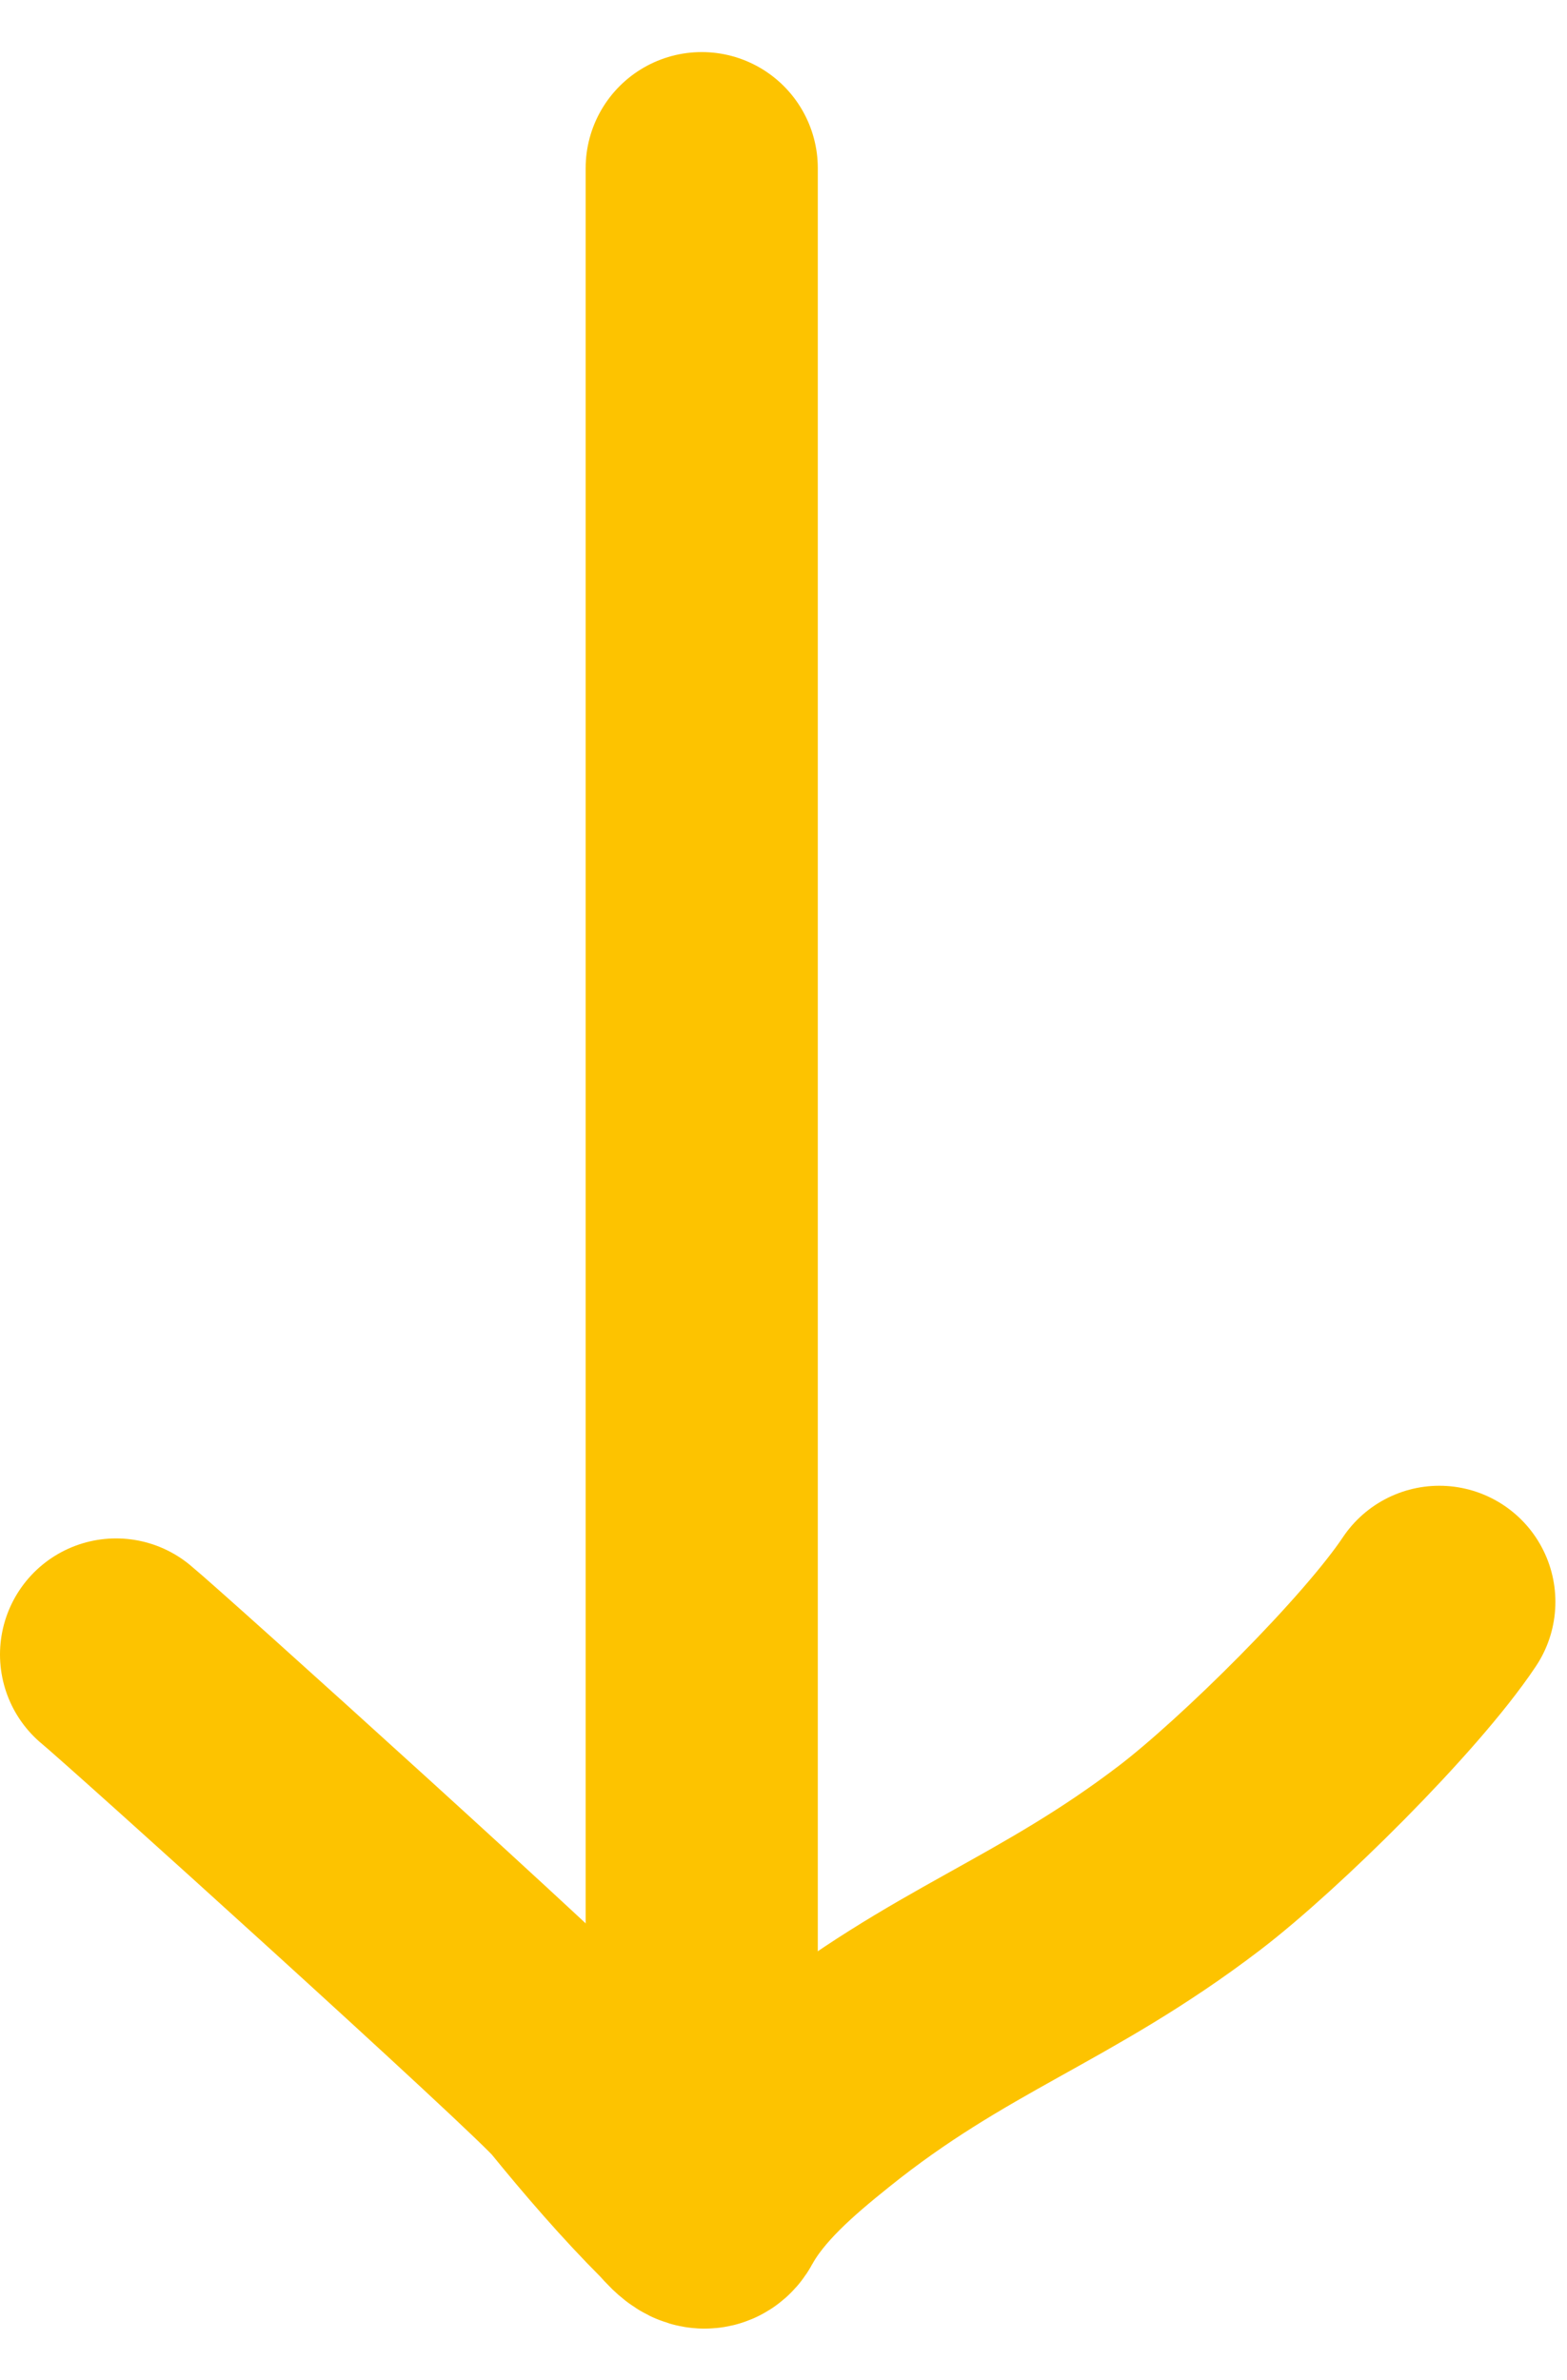
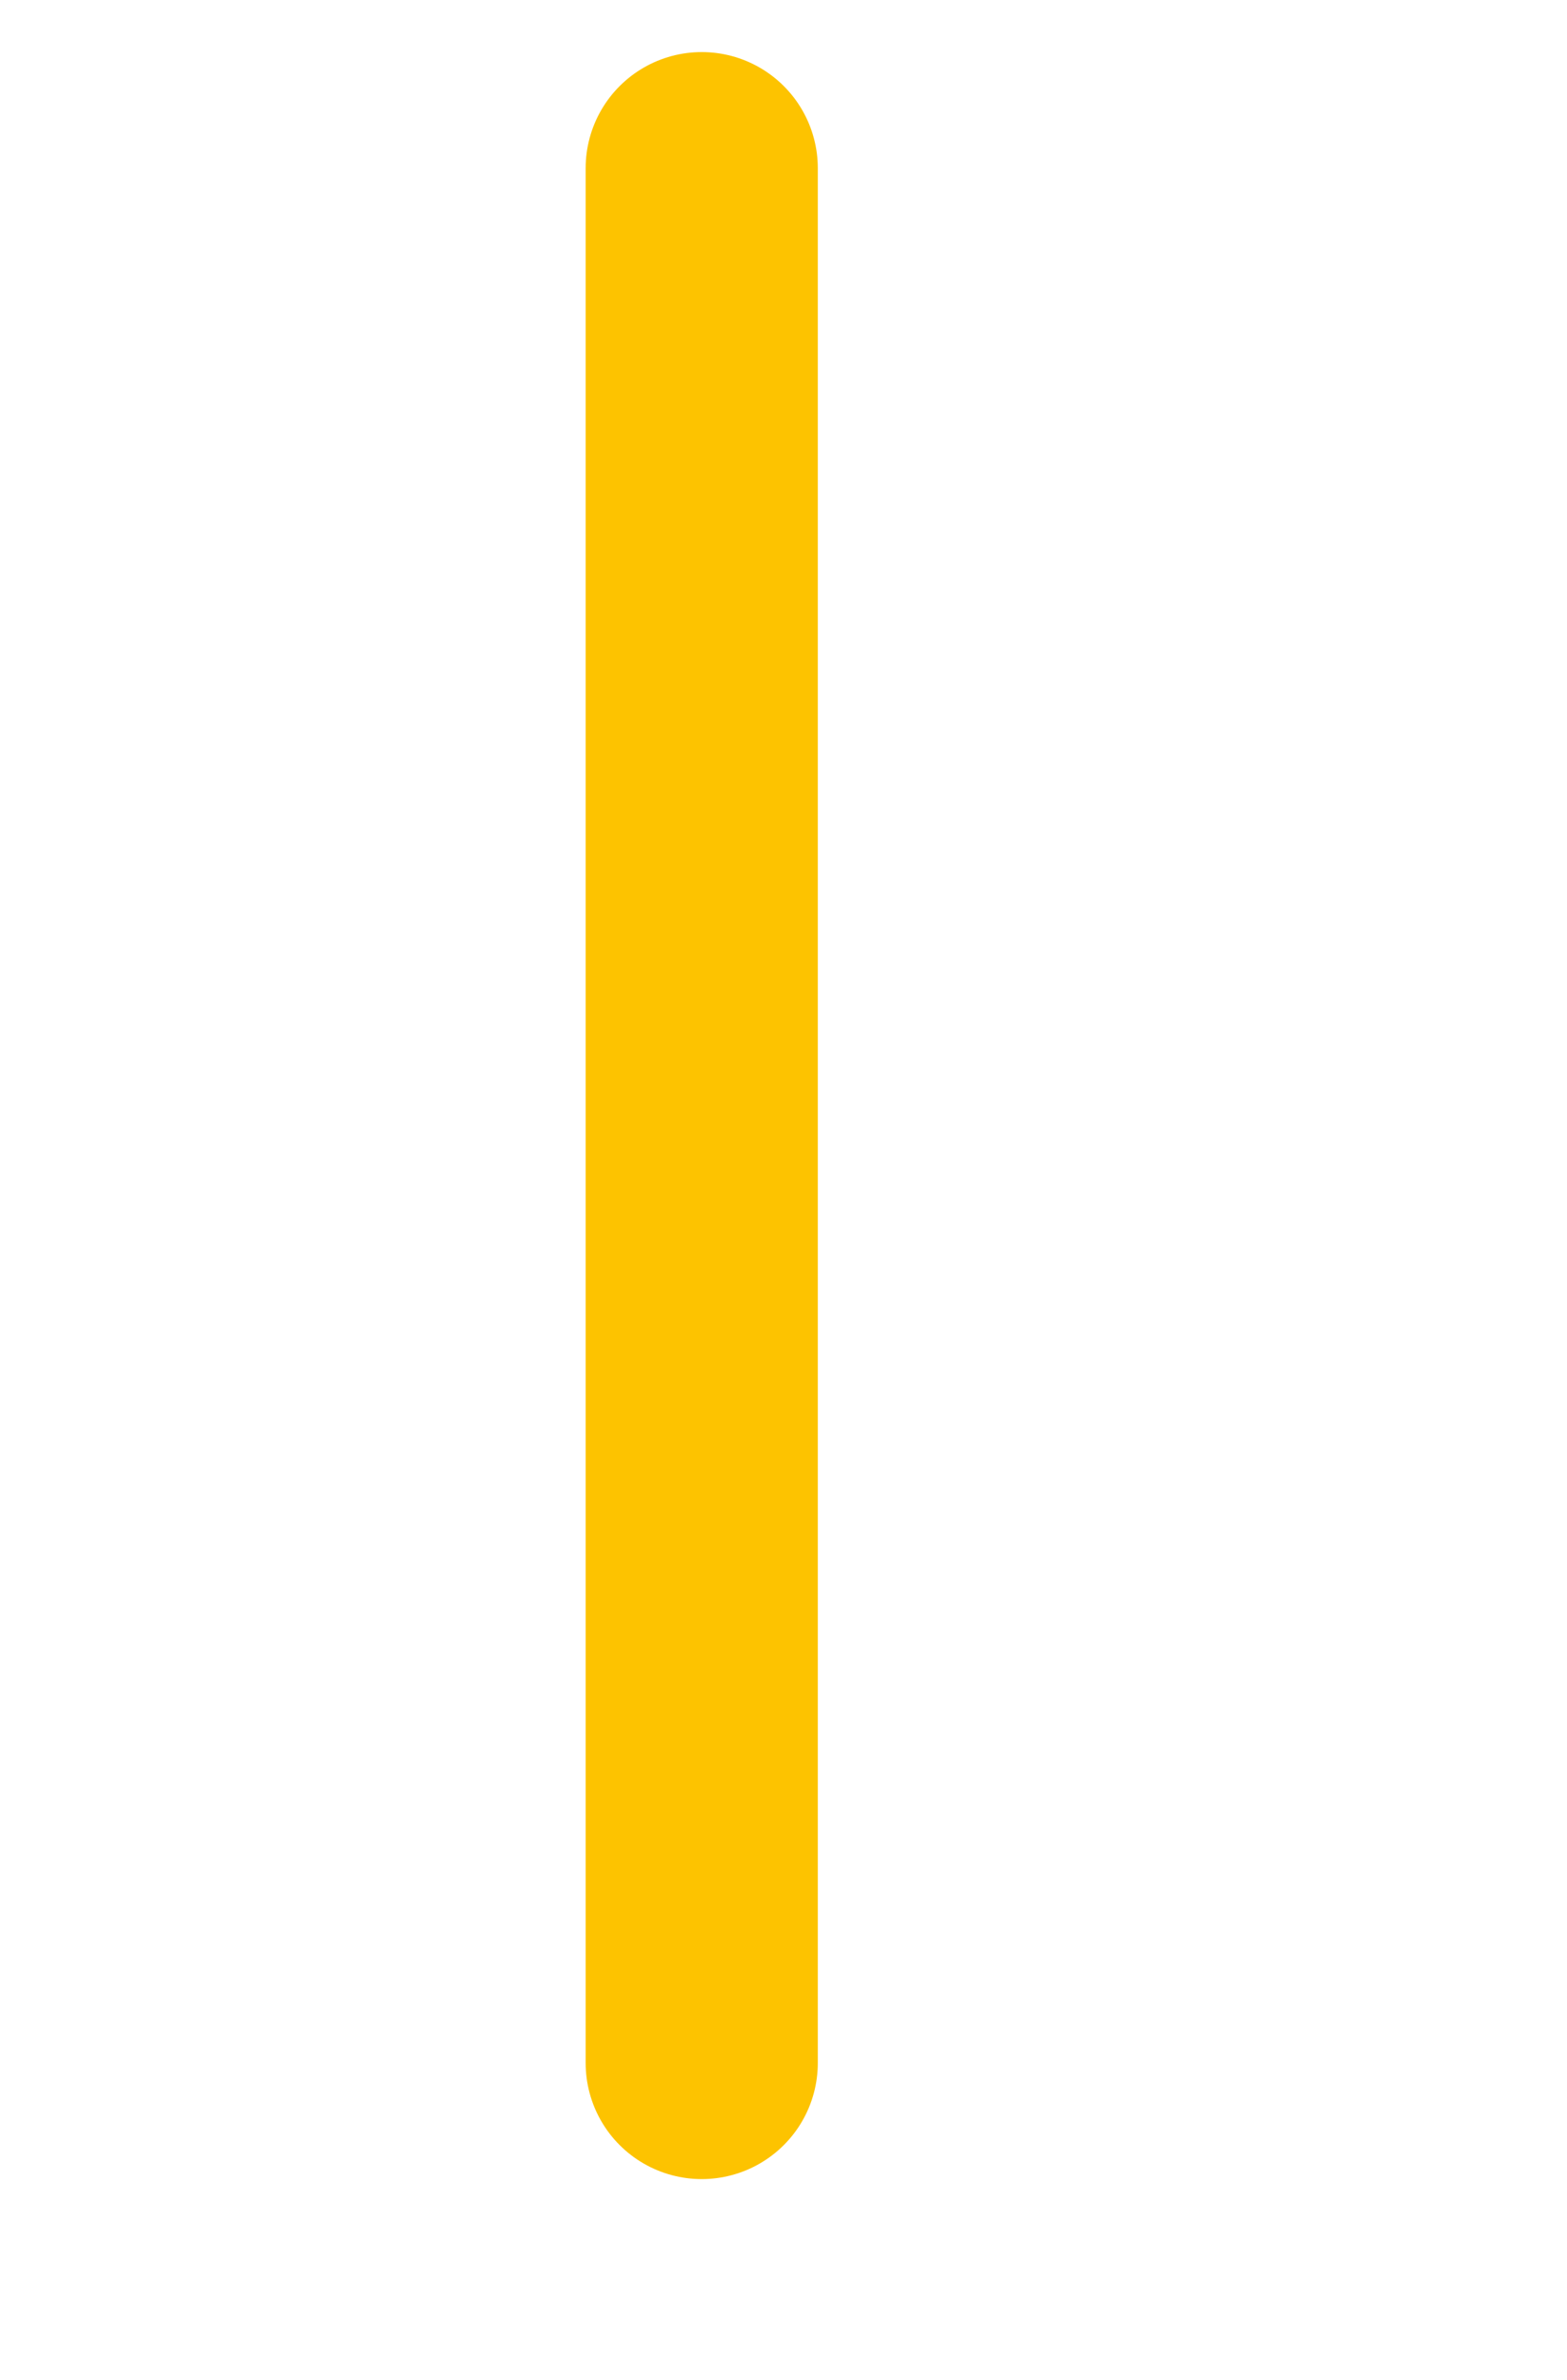
<svg xmlns="http://www.w3.org/2000/svg" width="27" height="41" viewBox="0 0 27 41" fill="none">
  <path d="M12.091 2.897V35.536" stroke="#FDC300" stroke-width="4" stroke-linecap="round" />
-   <path d="M2 28.5C2.517 28.923 9.574 35.297 9.997 35.817C10.553 36.501 11.162 37.207 11.786 37.831C11.877 37.922 12.124 38.258 12.243 38.039C12.66 37.276 13.397 36.65 14.065 36.114C16.357 34.269 18.167 33.782 20.5 32C21.703 31.081 23.959 28.854 24.8 27.593" stroke="#FDC300" stroke-width="4" stroke-linecap="round" />
</svg>